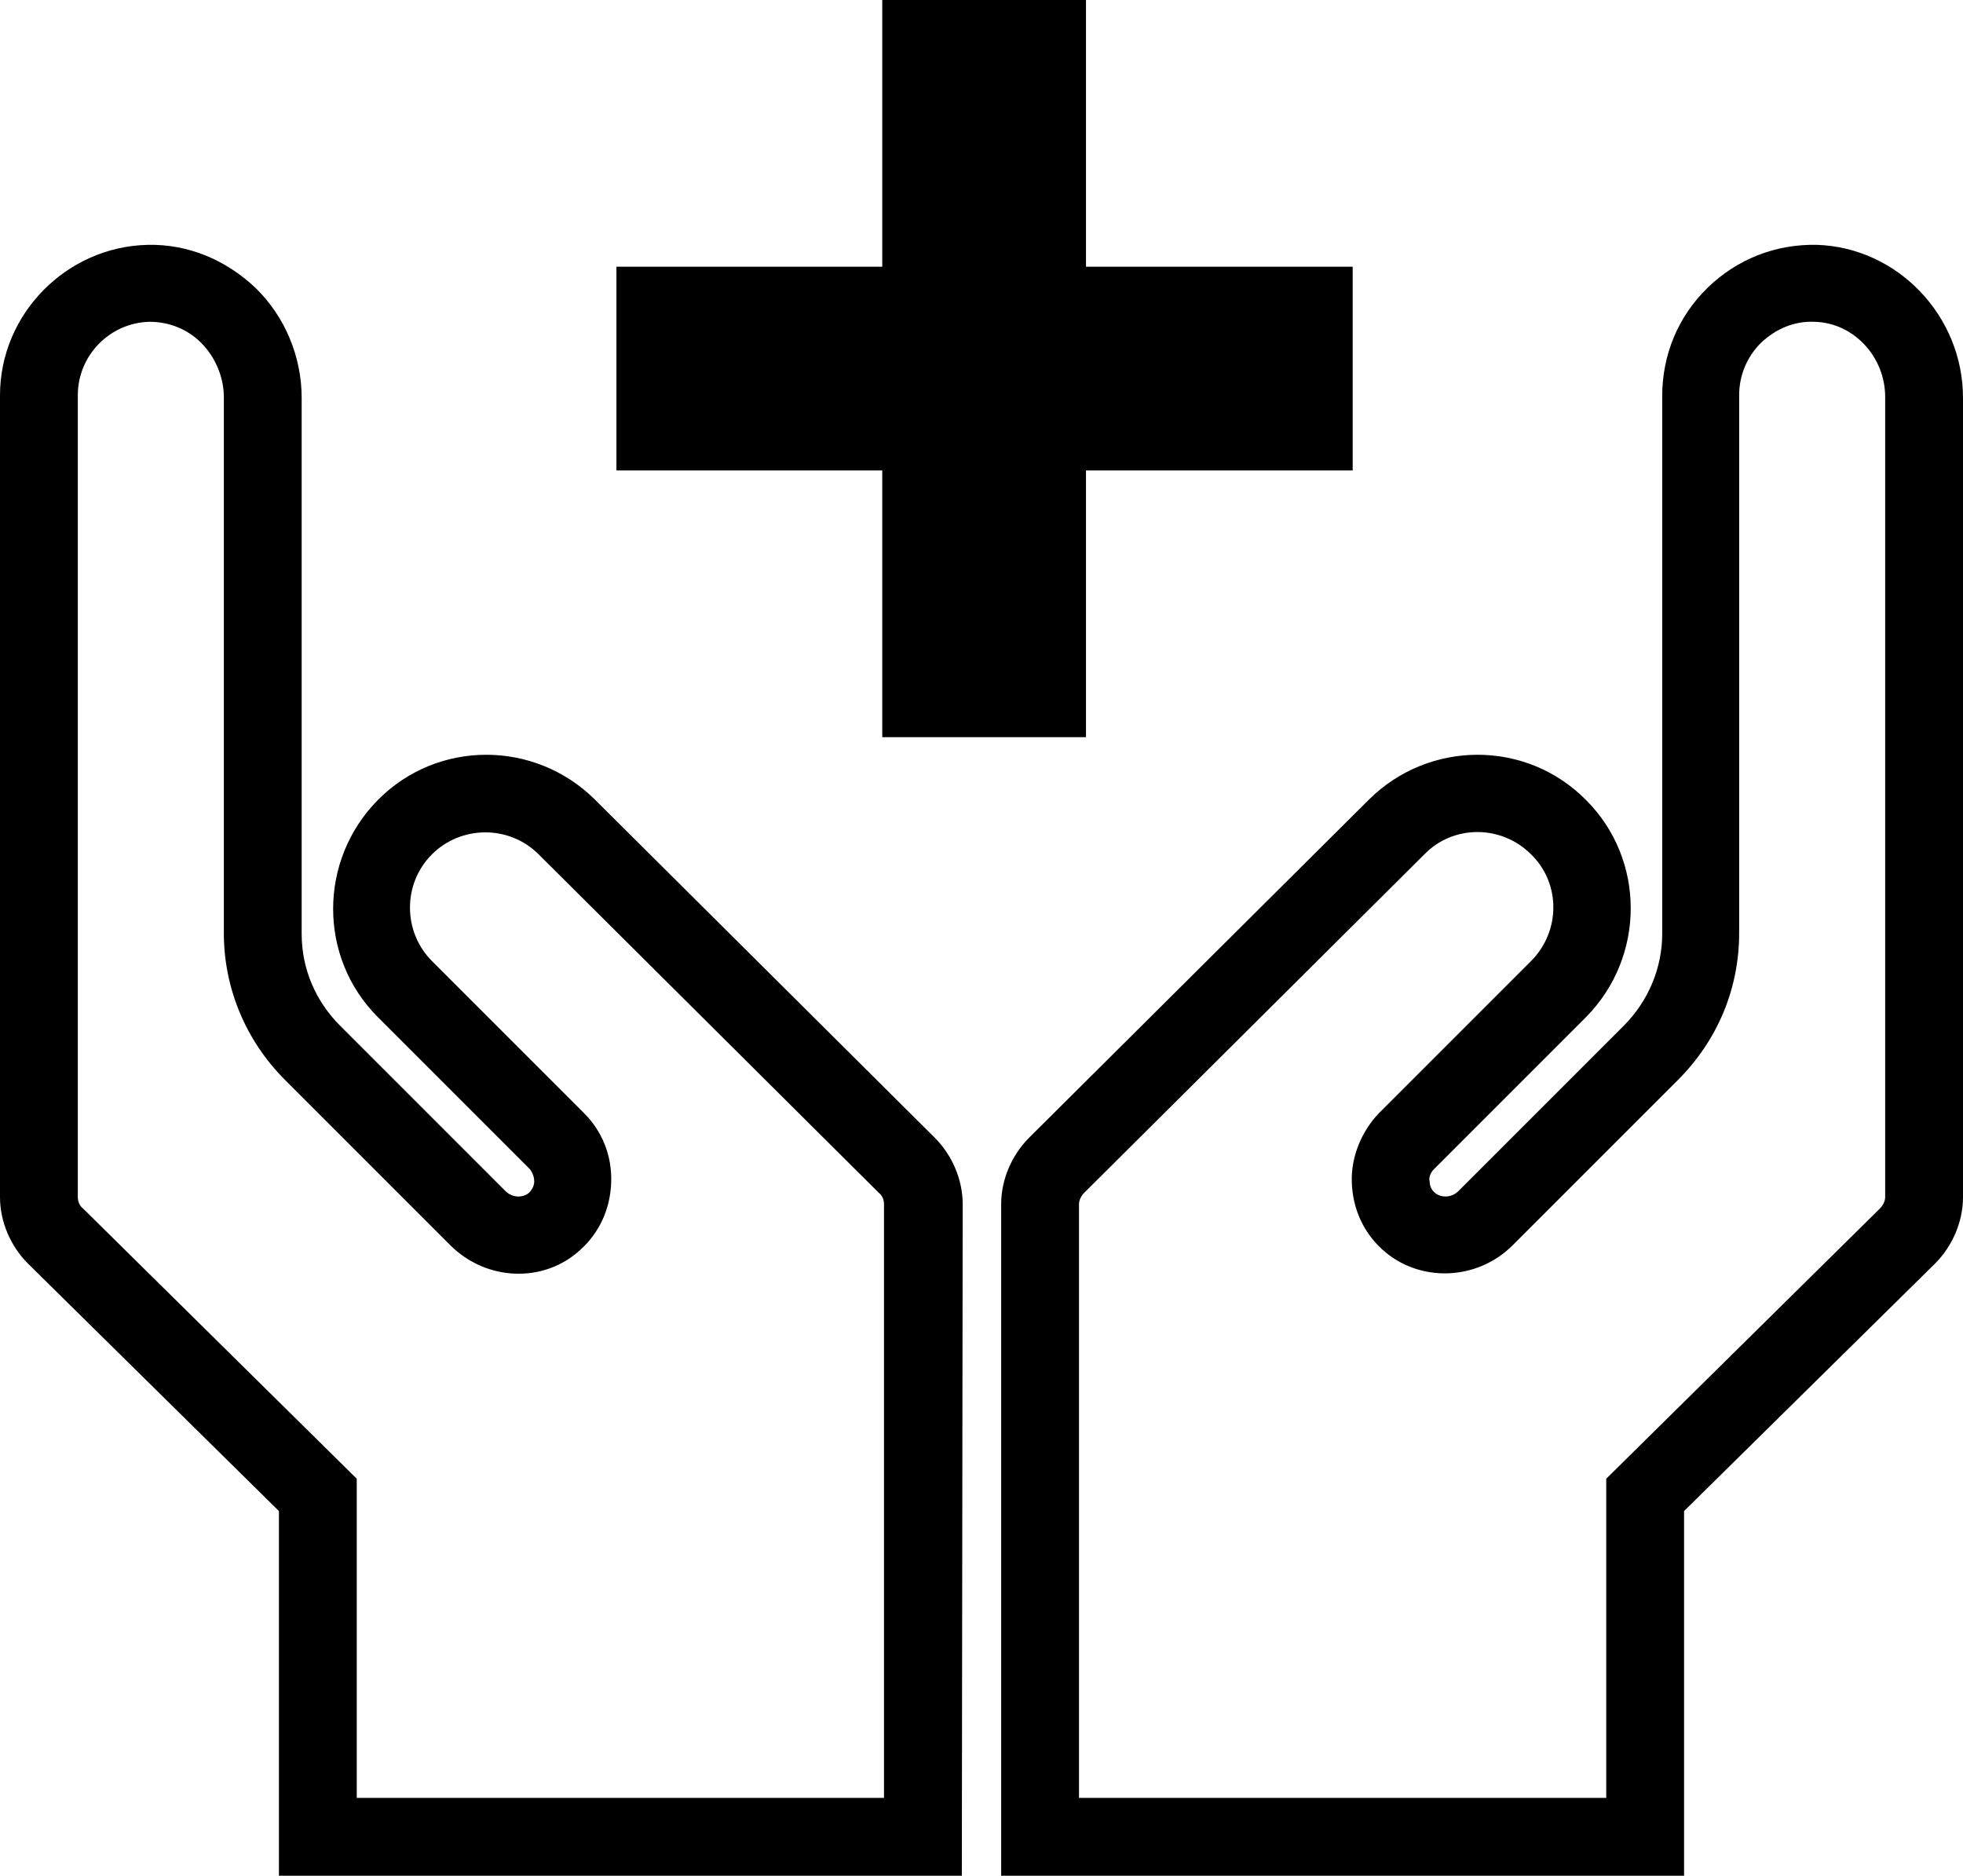
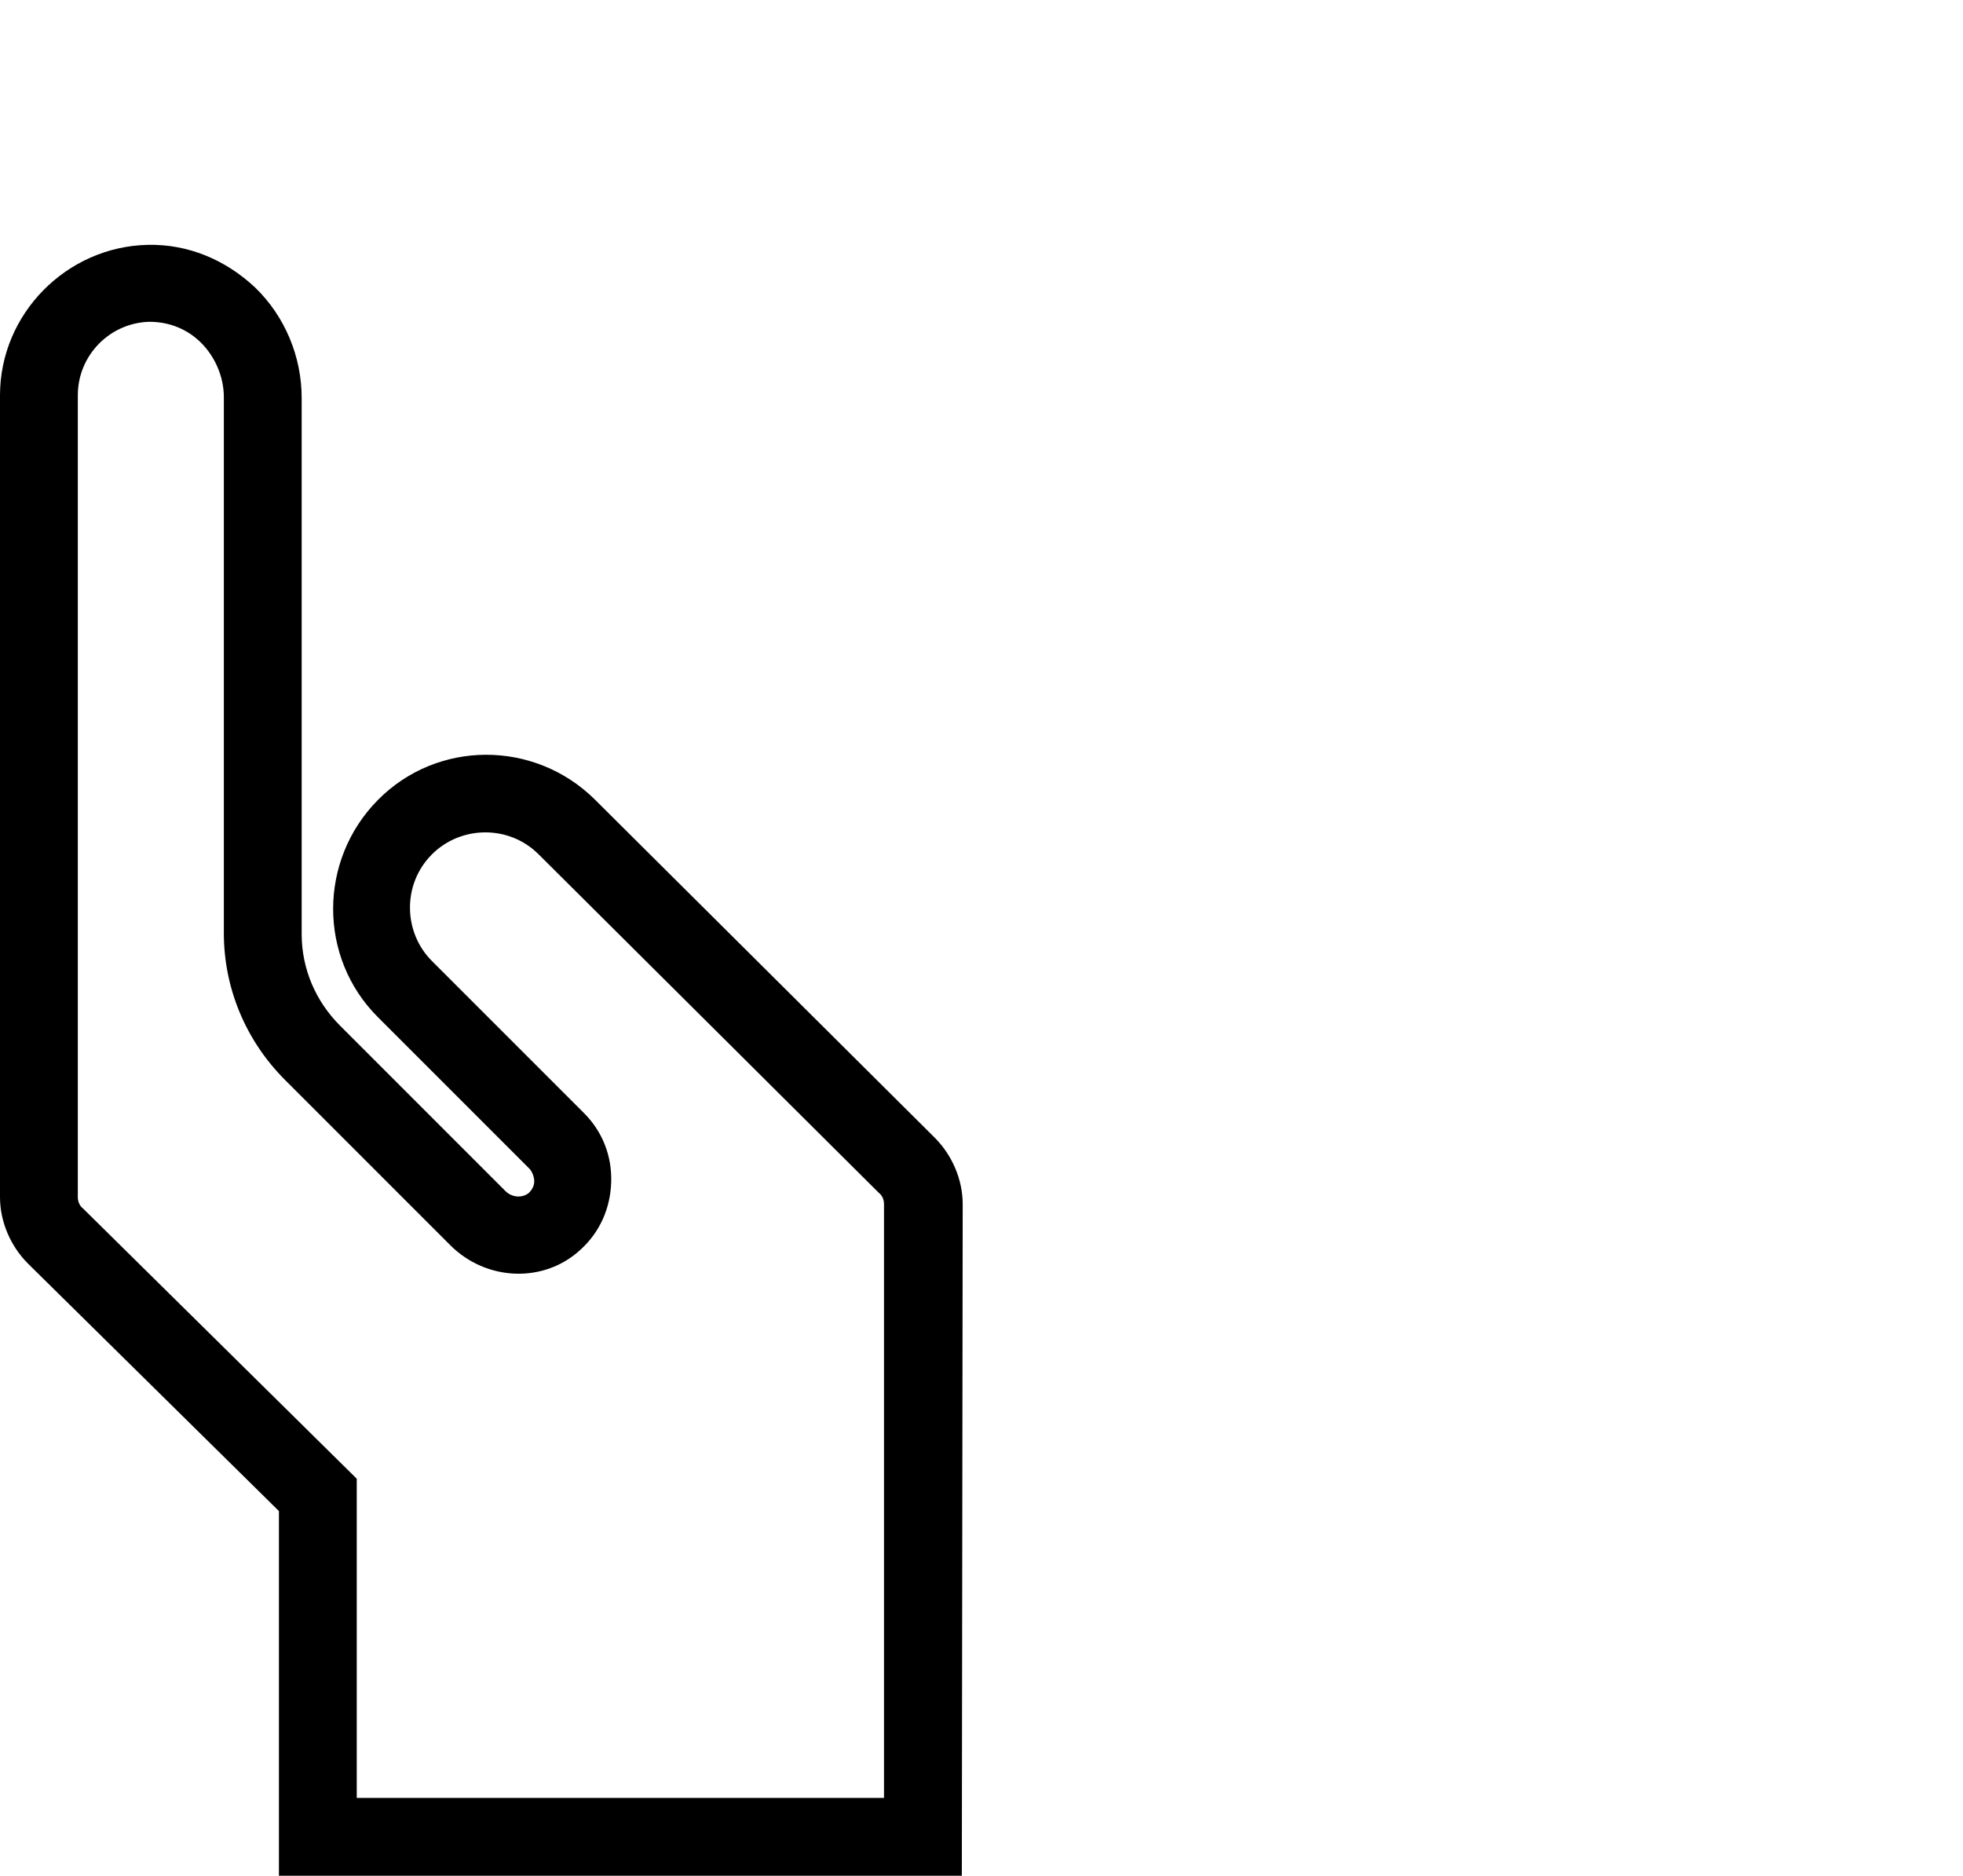
<svg xmlns="http://www.w3.org/2000/svg" version="1.1" id="Layer_1" x="0px" y="0px" viewBox="0 0 224.5 214.5" style="enable-background:new 0 0 224.5 214.5;" xml:space="preserve">
  <g>
    <g>
      <g>
-         <path d="M192.6,214.5h-78.1v-76.8c0-2.8,1.2-5.6,3.2-7.6l38.9-38.7c6.9-6.8,18-6.8,24.8,0.1c6.8,6.8,6.8,17.9,0,24.8L164,133.7     c-0.5,0.5-0.6,1.1-0.5,1.4c0,0.3,0.1,0.9,0.6,1.3c0.7,0.6,1.9,0.6,2.7-0.2l18.9-18.9c2.8-2.8,4.4-6.6,4.4-10.5l0-61.5     c0-4.7,1.8-9.1,5.2-12.4c3.4-3.3,7.8-5,12.5-4.9l0,0c9.2,0.3,16.7,8.1,16.7,17.5v91.4c0,2.8-1.2,5.6-3.2,7.6l-28.7,28.3     L192.6,214.5L192.6,214.5z M123.4,205.6h60.3v-36.5l31.3-30.9c0.3-0.3,0.6-0.8,0.6-1.3V45.4c0-4.6-3.6-8.5-8.1-8.6     c-2.3-0.1-4.4,0.8-6.1,2.4c-1.6,1.6-2.5,3.7-2.5,6c0,21.3,0,61.5,0,61.5c0,6.4-2.5,12.3-7,16.8l-18.9,18.9     c-4.1,4.1-10.7,4.3-14.9,0.5c-2.2-2-3.4-4.7-3.5-7.7c-0.1-2.9,1.1-5.8,3.1-7.9l17.4-17.4c3.4-3.4,3.4-8.9,0-12.2     c-3.4-3.4-8.9-3.4-12.2,0L124,136.4c-0.3,0.3-0.6,0.8-0.6,1.3L123.4,205.6L123.4,205.6z" />
-       </g>
+         </g>
      <g>
        <path d="M110,214.5H31.9v-41.7L3.2,144.5c-2-2-3.2-4.8-3.2-7.6V45.2c0-9.3,7.6-17,16.9-17.2c4.6-0.1,8.9,1.7,12.3,4.9     c3.4,3.3,5.3,7.9,5.3,12.6l0,61.3c0,4,1.6,7.7,4.4,10.5l18.9,18.9c0.8,0.8,2,0.8,2.7,0.2c0.5-0.5,0.6-1,0.6-1.3s-0.1-0.9-0.5-1.4     l-17.4-17.4c-6.8-6.8-6.8-17.9,0-24.8c6.8-6.9,17.9-6.9,24.8-0.1l38.9,38.7c2,2,3.2,4.8,3.2,7.6L110,214.5L110,214.5z      M40.8,205.6h60.3v-67.9c0-0.5-0.2-1-0.6-1.3L61.6,97.7c-3.4-3.4-8.9-3.3-12.2,0c-3.4,3.4-3.3,8.9,0,12.2l17.4,17.4     c2.1,2.1,3.2,4.9,3.1,7.9c-0.1,3-1.3,5.7-3.5,7.7c-4.2,3.9-10.8,3.6-14.9-0.5l-18.9-18.9c-4.5-4.5-7-10.5-7-16.8l0-61.3     c0-2.3-1-4.6-2.6-6.2c-1.6-1.6-3.7-2.4-5.9-2.4c-4.5,0.1-8.2,3.8-8.2,8.4v91.7c0,0.5,0.2,1,0.6,1.3l31.3,30.9L40.8,205.6     L40.8,205.6z" />
      </g>
      <g>
-         <polygon points="154.7,30.5 124.2,30.5 124.2,0 100.9,0 100.9,30.5 70.5,30.5 70.5,53.8 100.9,53.8 100.9,84.3 124.2,84.3      124.2,53.8 154.7,53.8    " />
-       </g>
+         </g>
    </g>
  </g>
</svg>